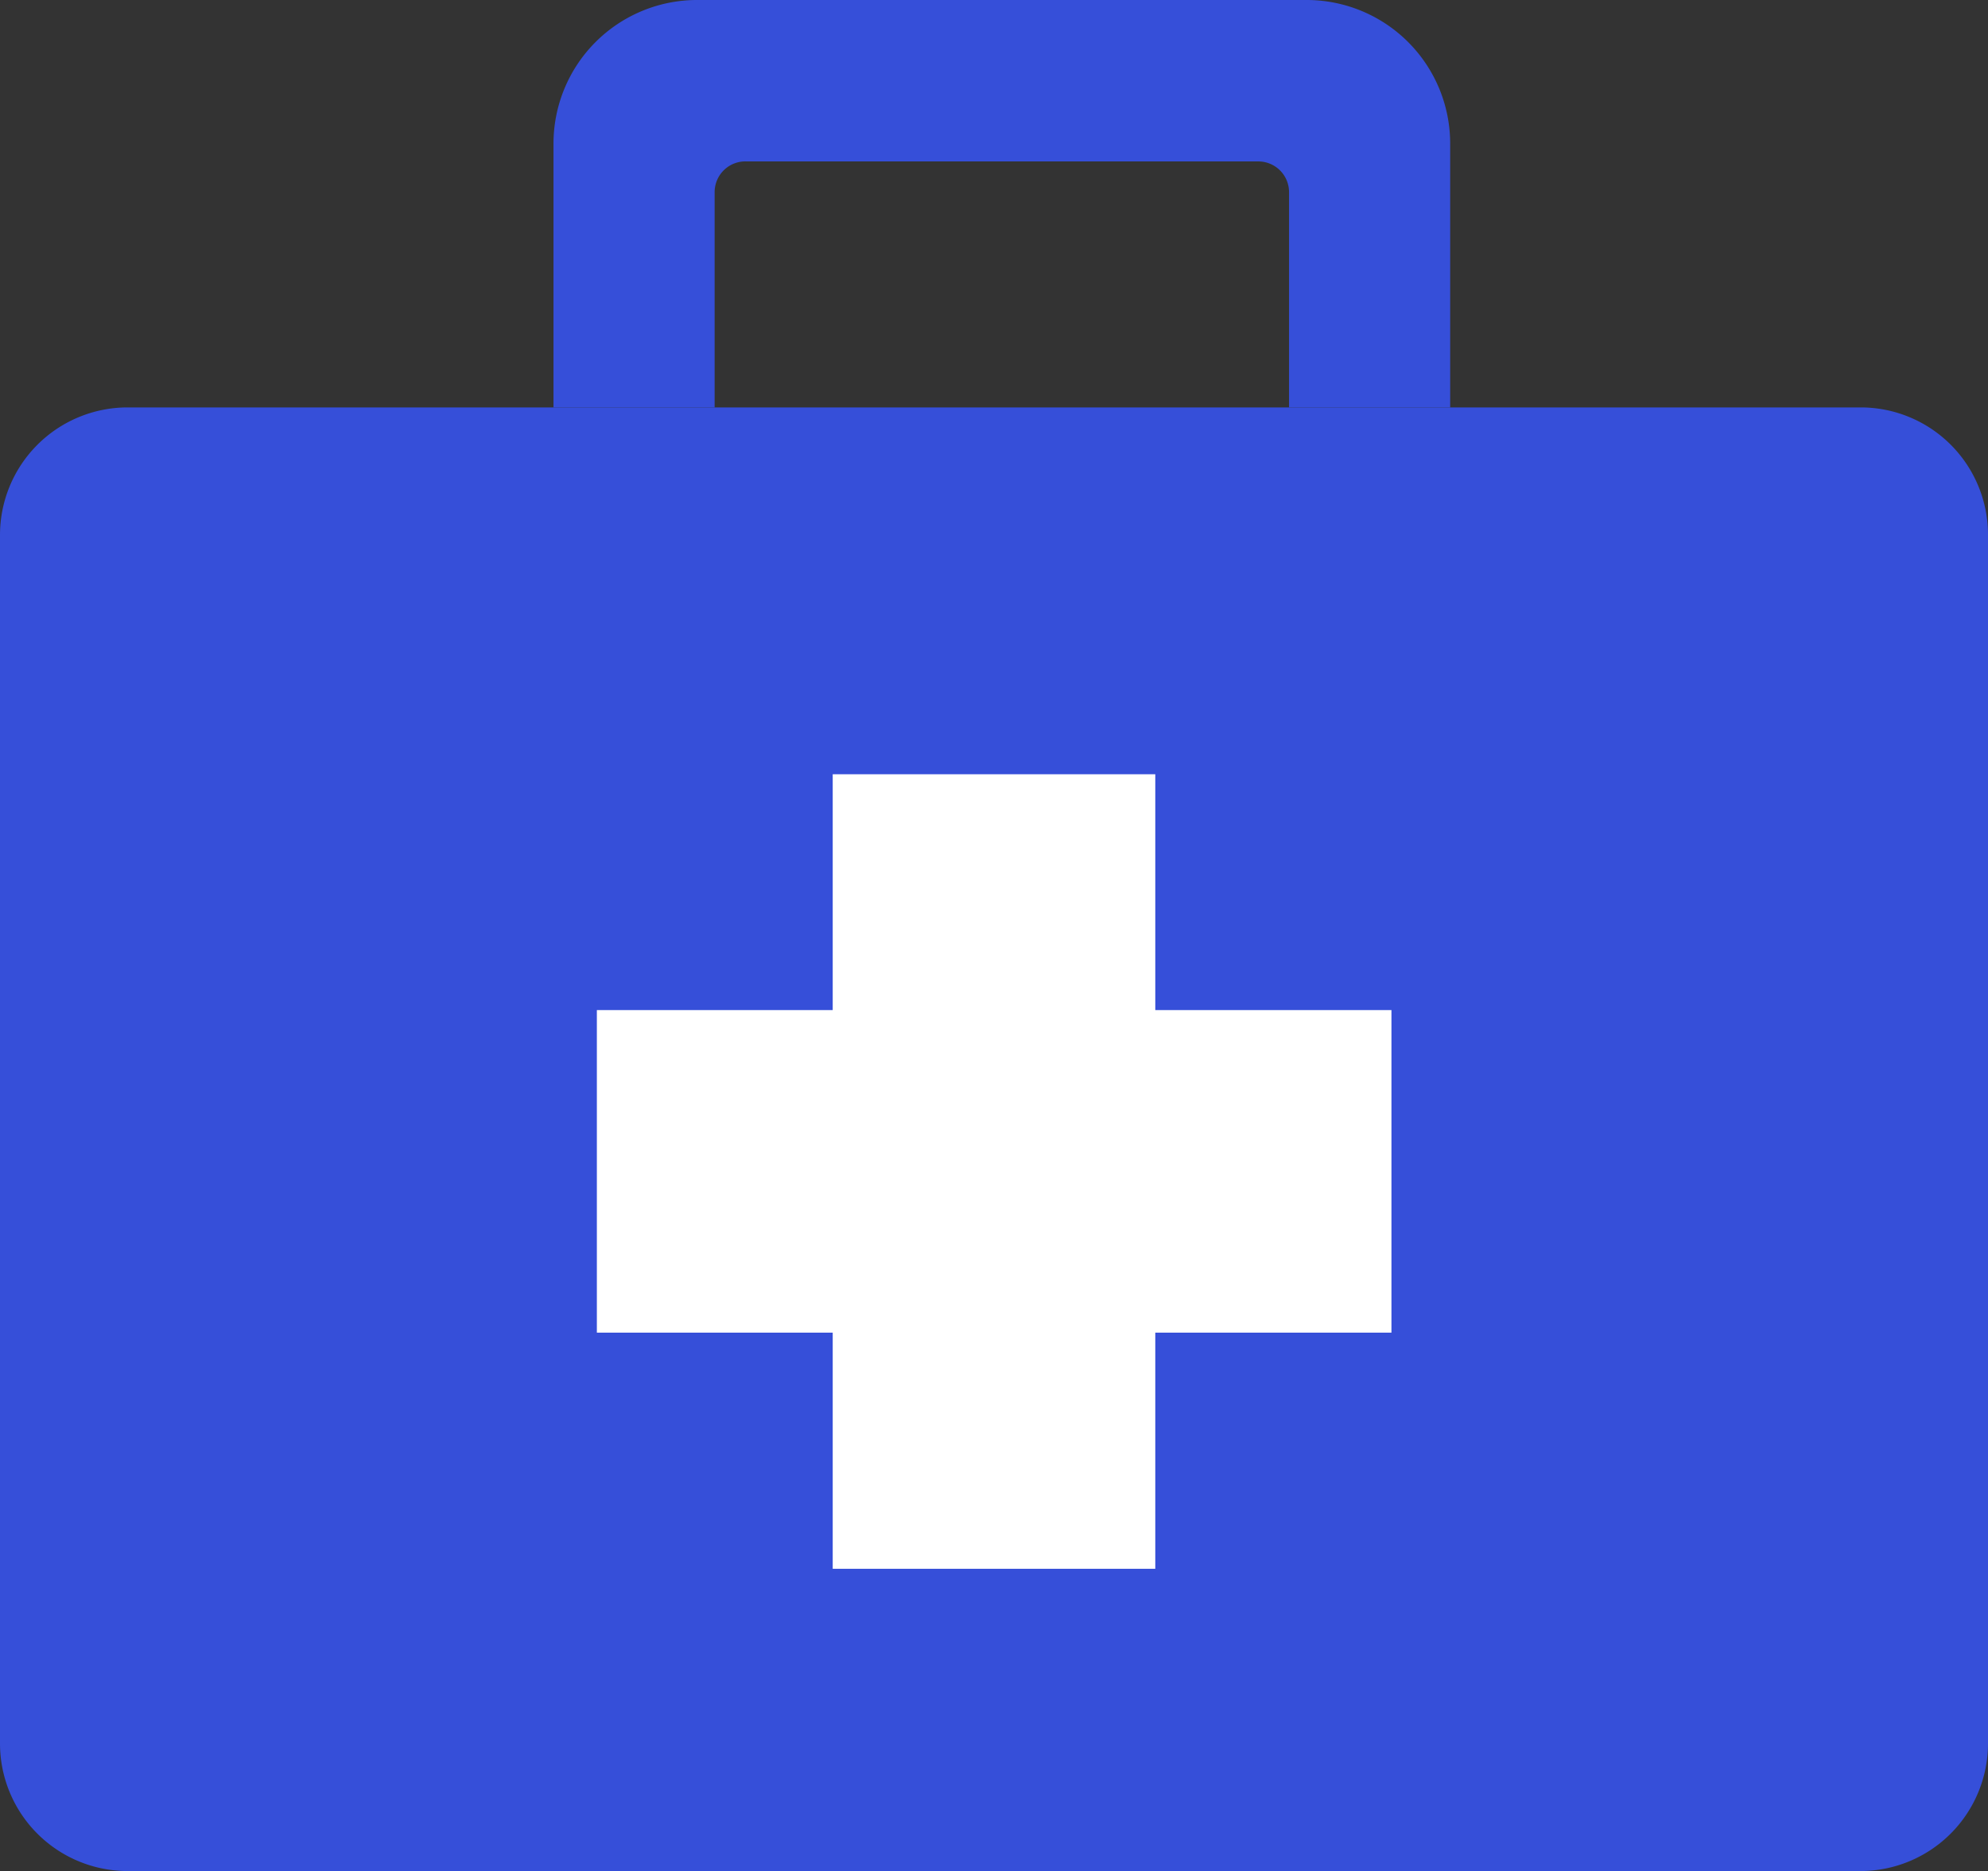
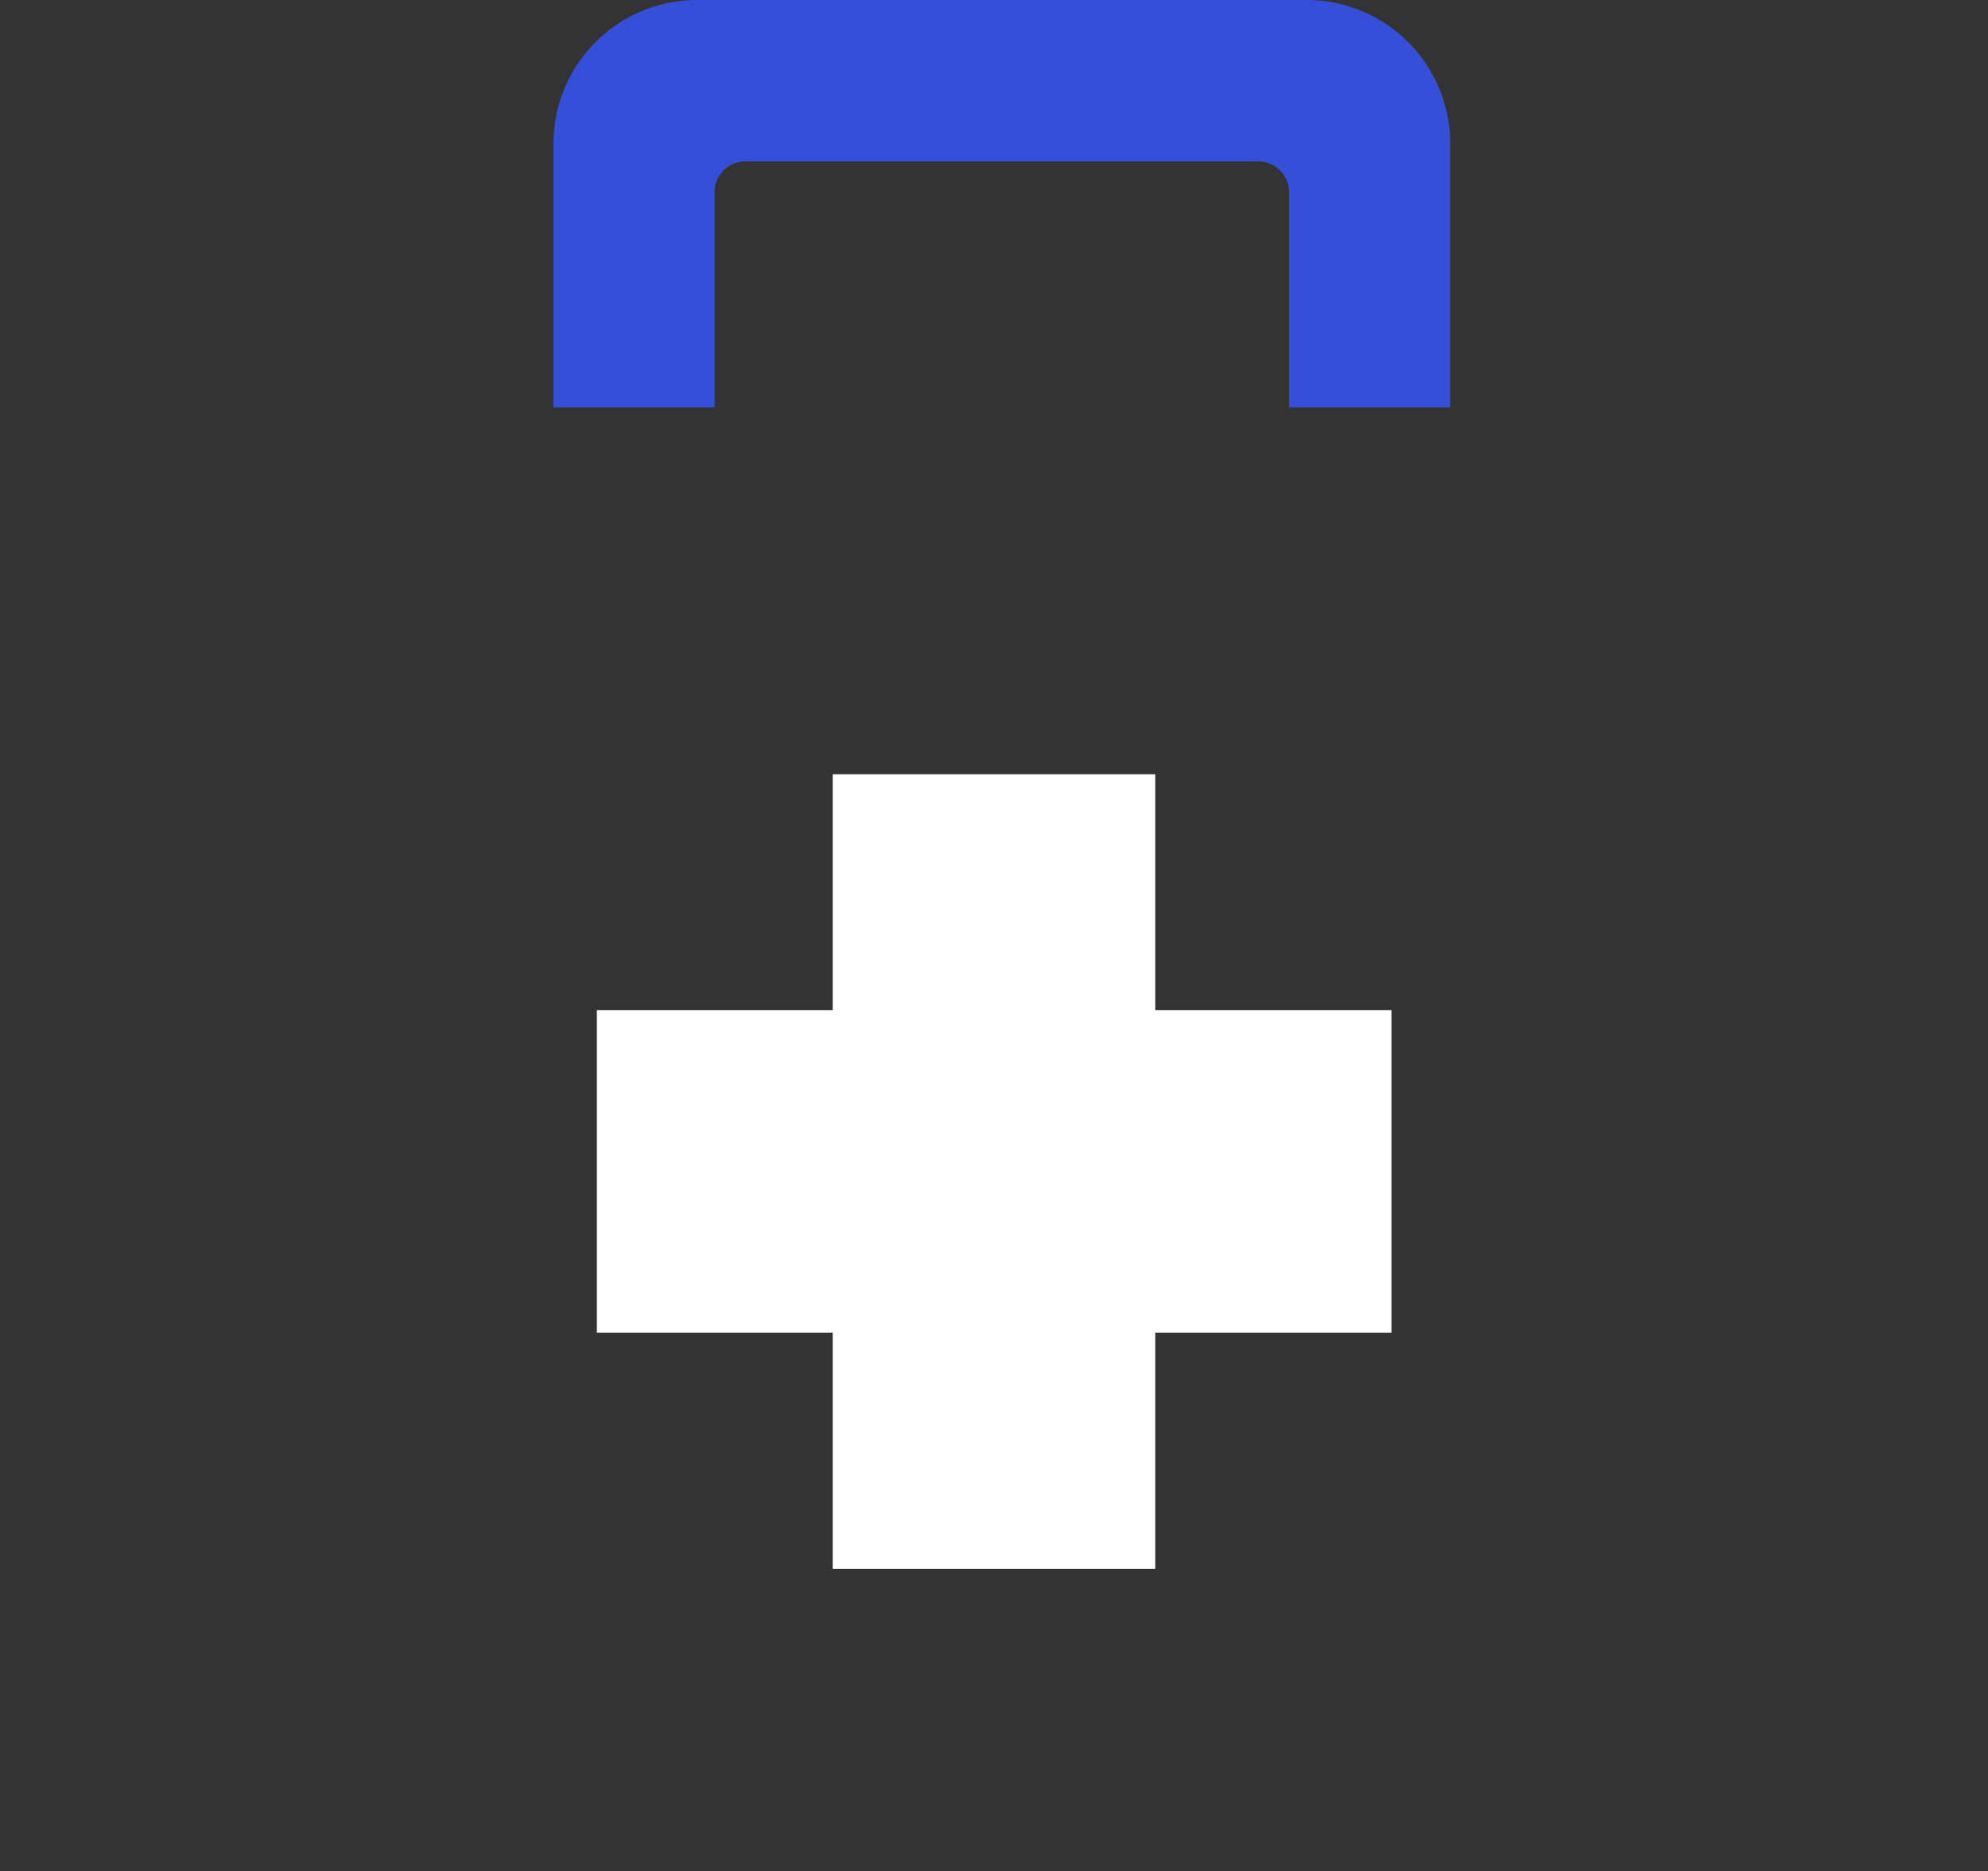
<svg xmlns="http://www.w3.org/2000/svg" viewBox="0 0 64.65 60.85">
  <rect x="0" y="0" width="64.65" height="60.85" fill="#333333" stroke="none" />
  <defs>
    <style>.cls-1{fill:#364fd9;}.cls-2{fill:#fff;}</style>
  </defs>
  <title>Asset 13</title>
  <g id="Layer_2" data-name="Layer 2">
    <g id="_ÎÓÈ_1" data-name="—ÎÓÈ_1">
-       <path class="cls-1" d="M60.5,13.25H4.15A4.15,4.15,0,0,0,0,17.4V56.7a4.15,4.15,0,0,0,4.15,4.15H60.5a4.15,4.15,0,0,0,4.15-4.15V17.4A4.14,4.14,0,0,0,60.5,13.25Z" />
      <path class="cls-1" d="M18,4.68v8.57h5.24v-7a1,1,0,0,1,1.05-1H40.92a1,1,0,0,1,1,1v7h5.24V4.68A4.67,4.67,0,0,0,42.54,0H22.64A4.67,4.67,0,0,0,18,4.68Z" />
      <polygon class="cls-2" points="45.25 32.85 37.57 32.85 37.57 25.18 27.08 25.18 27.08 32.85 19.41 32.85 19.41 43.34 27.08 43.34 27.08 51.02 37.57 51.02 37.57 43.34 45.25 43.34 45.25 32.85" />
    </g>
  </g>
</svg>